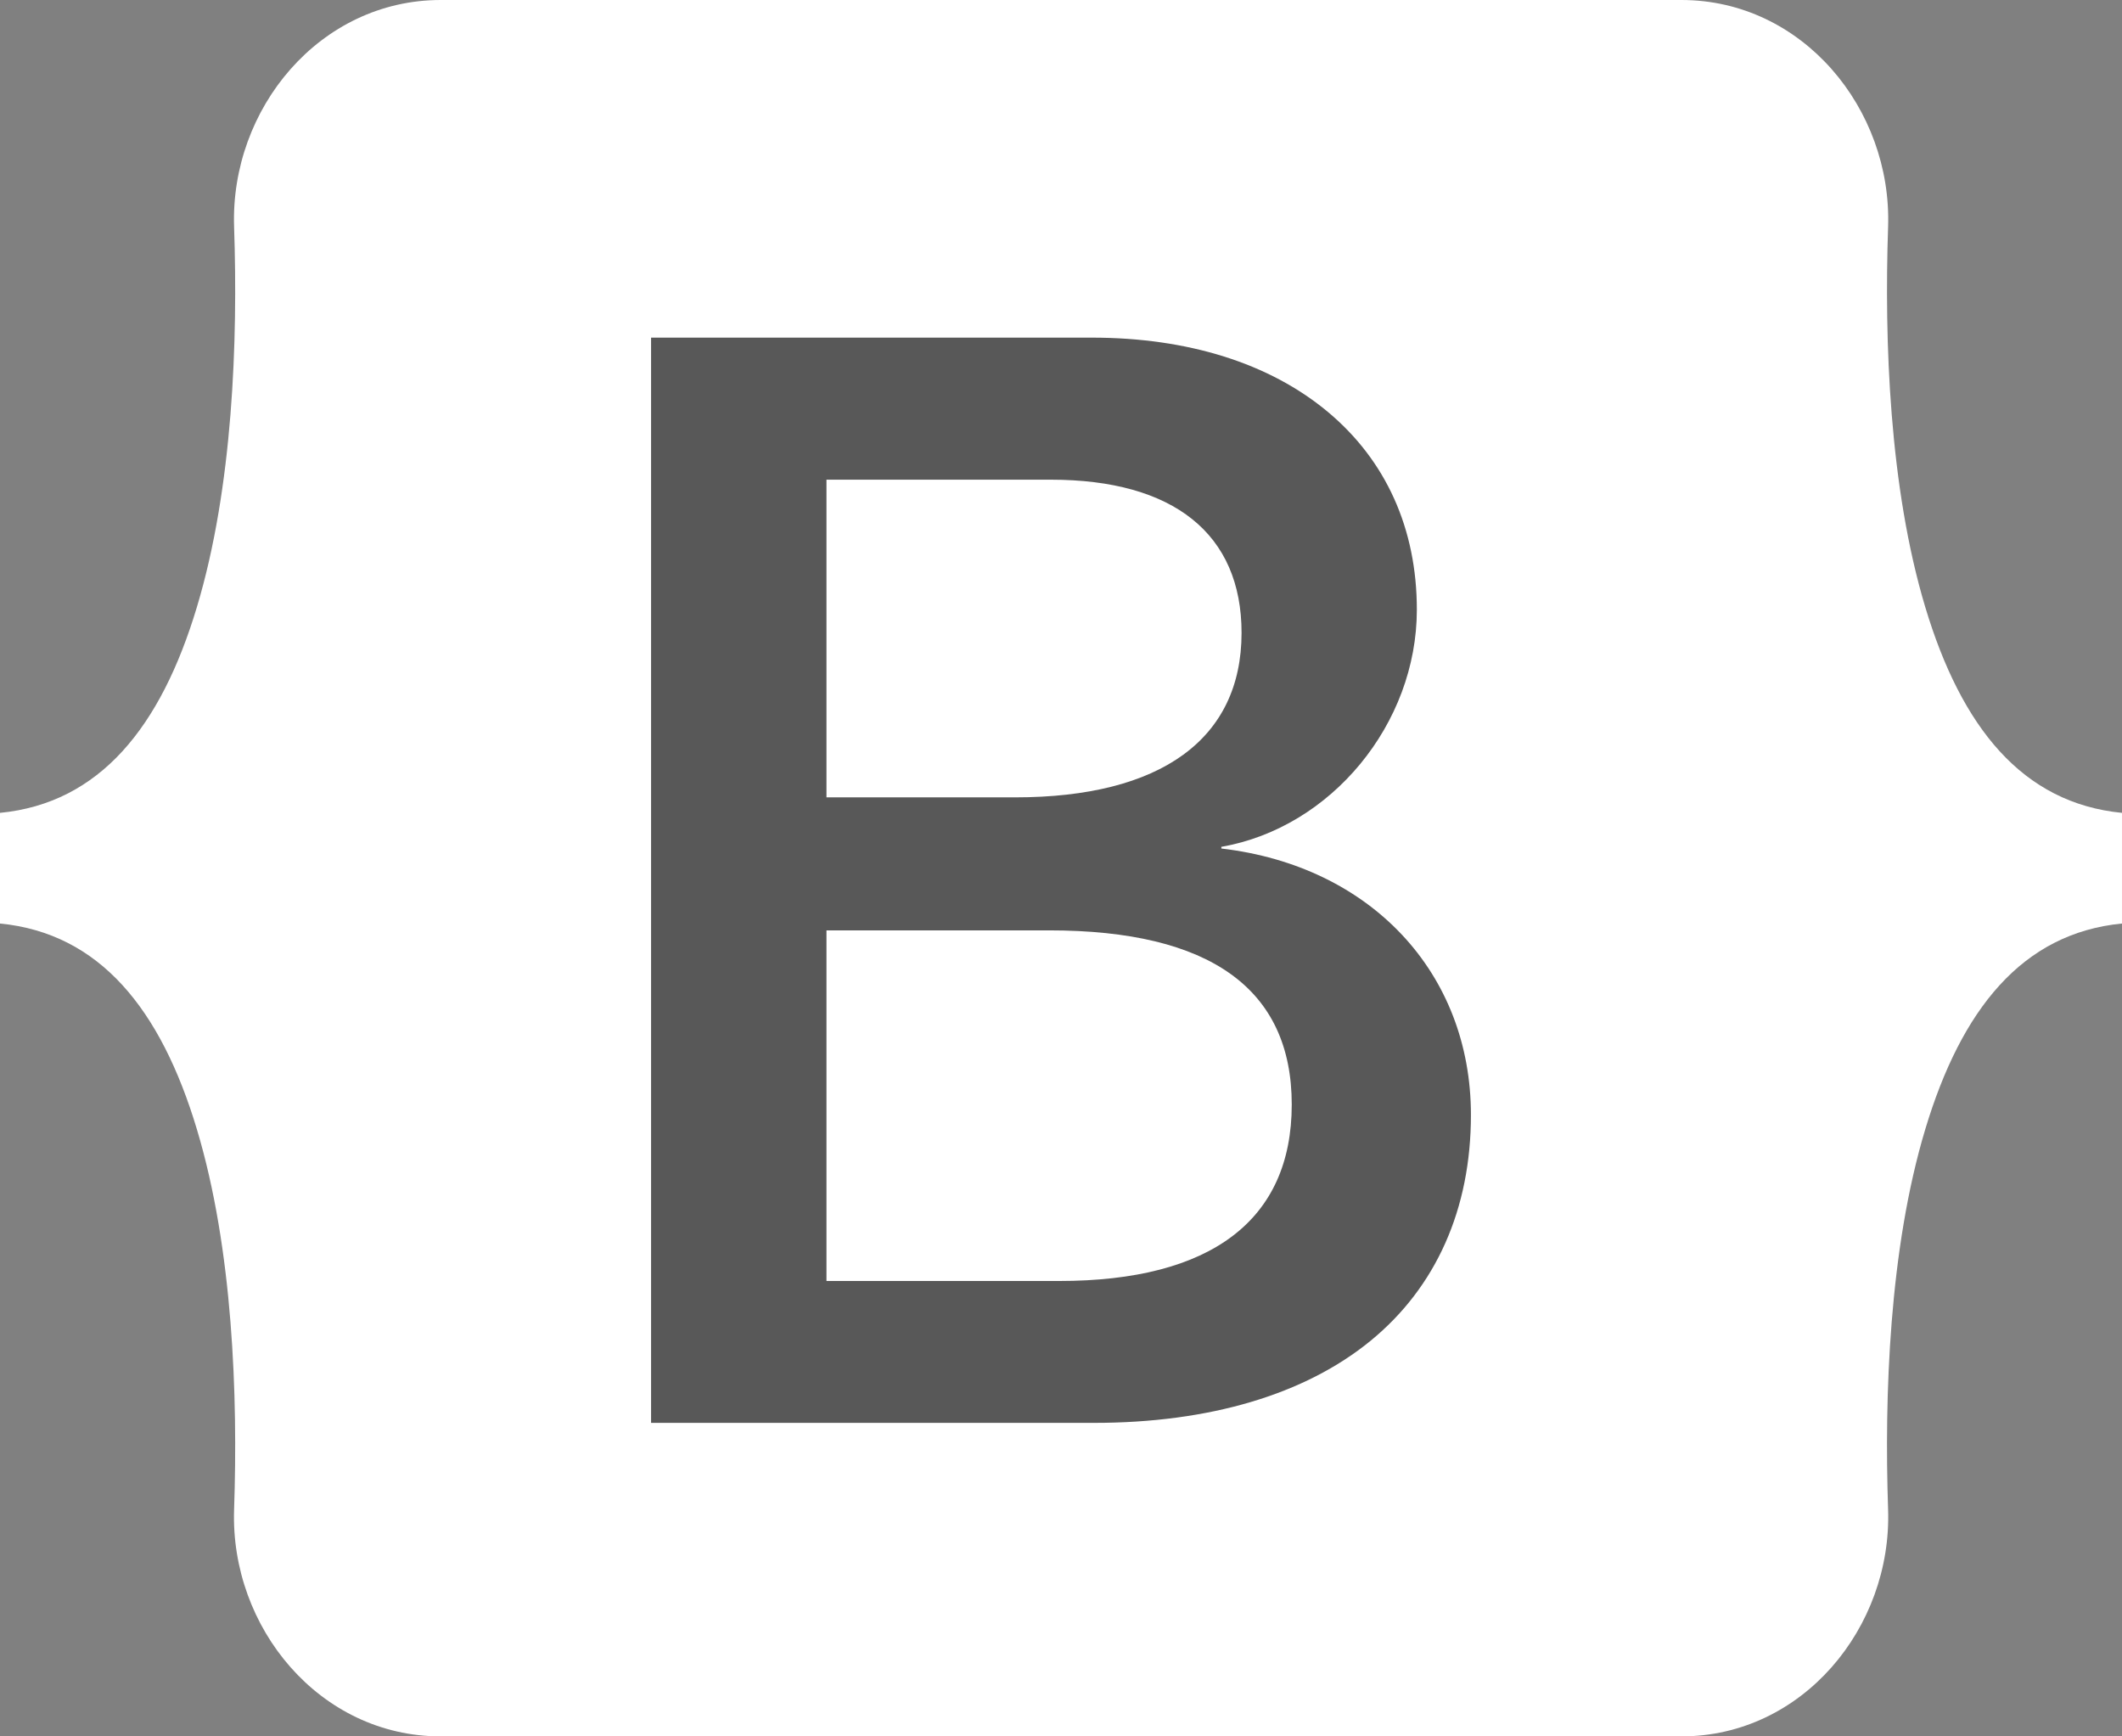
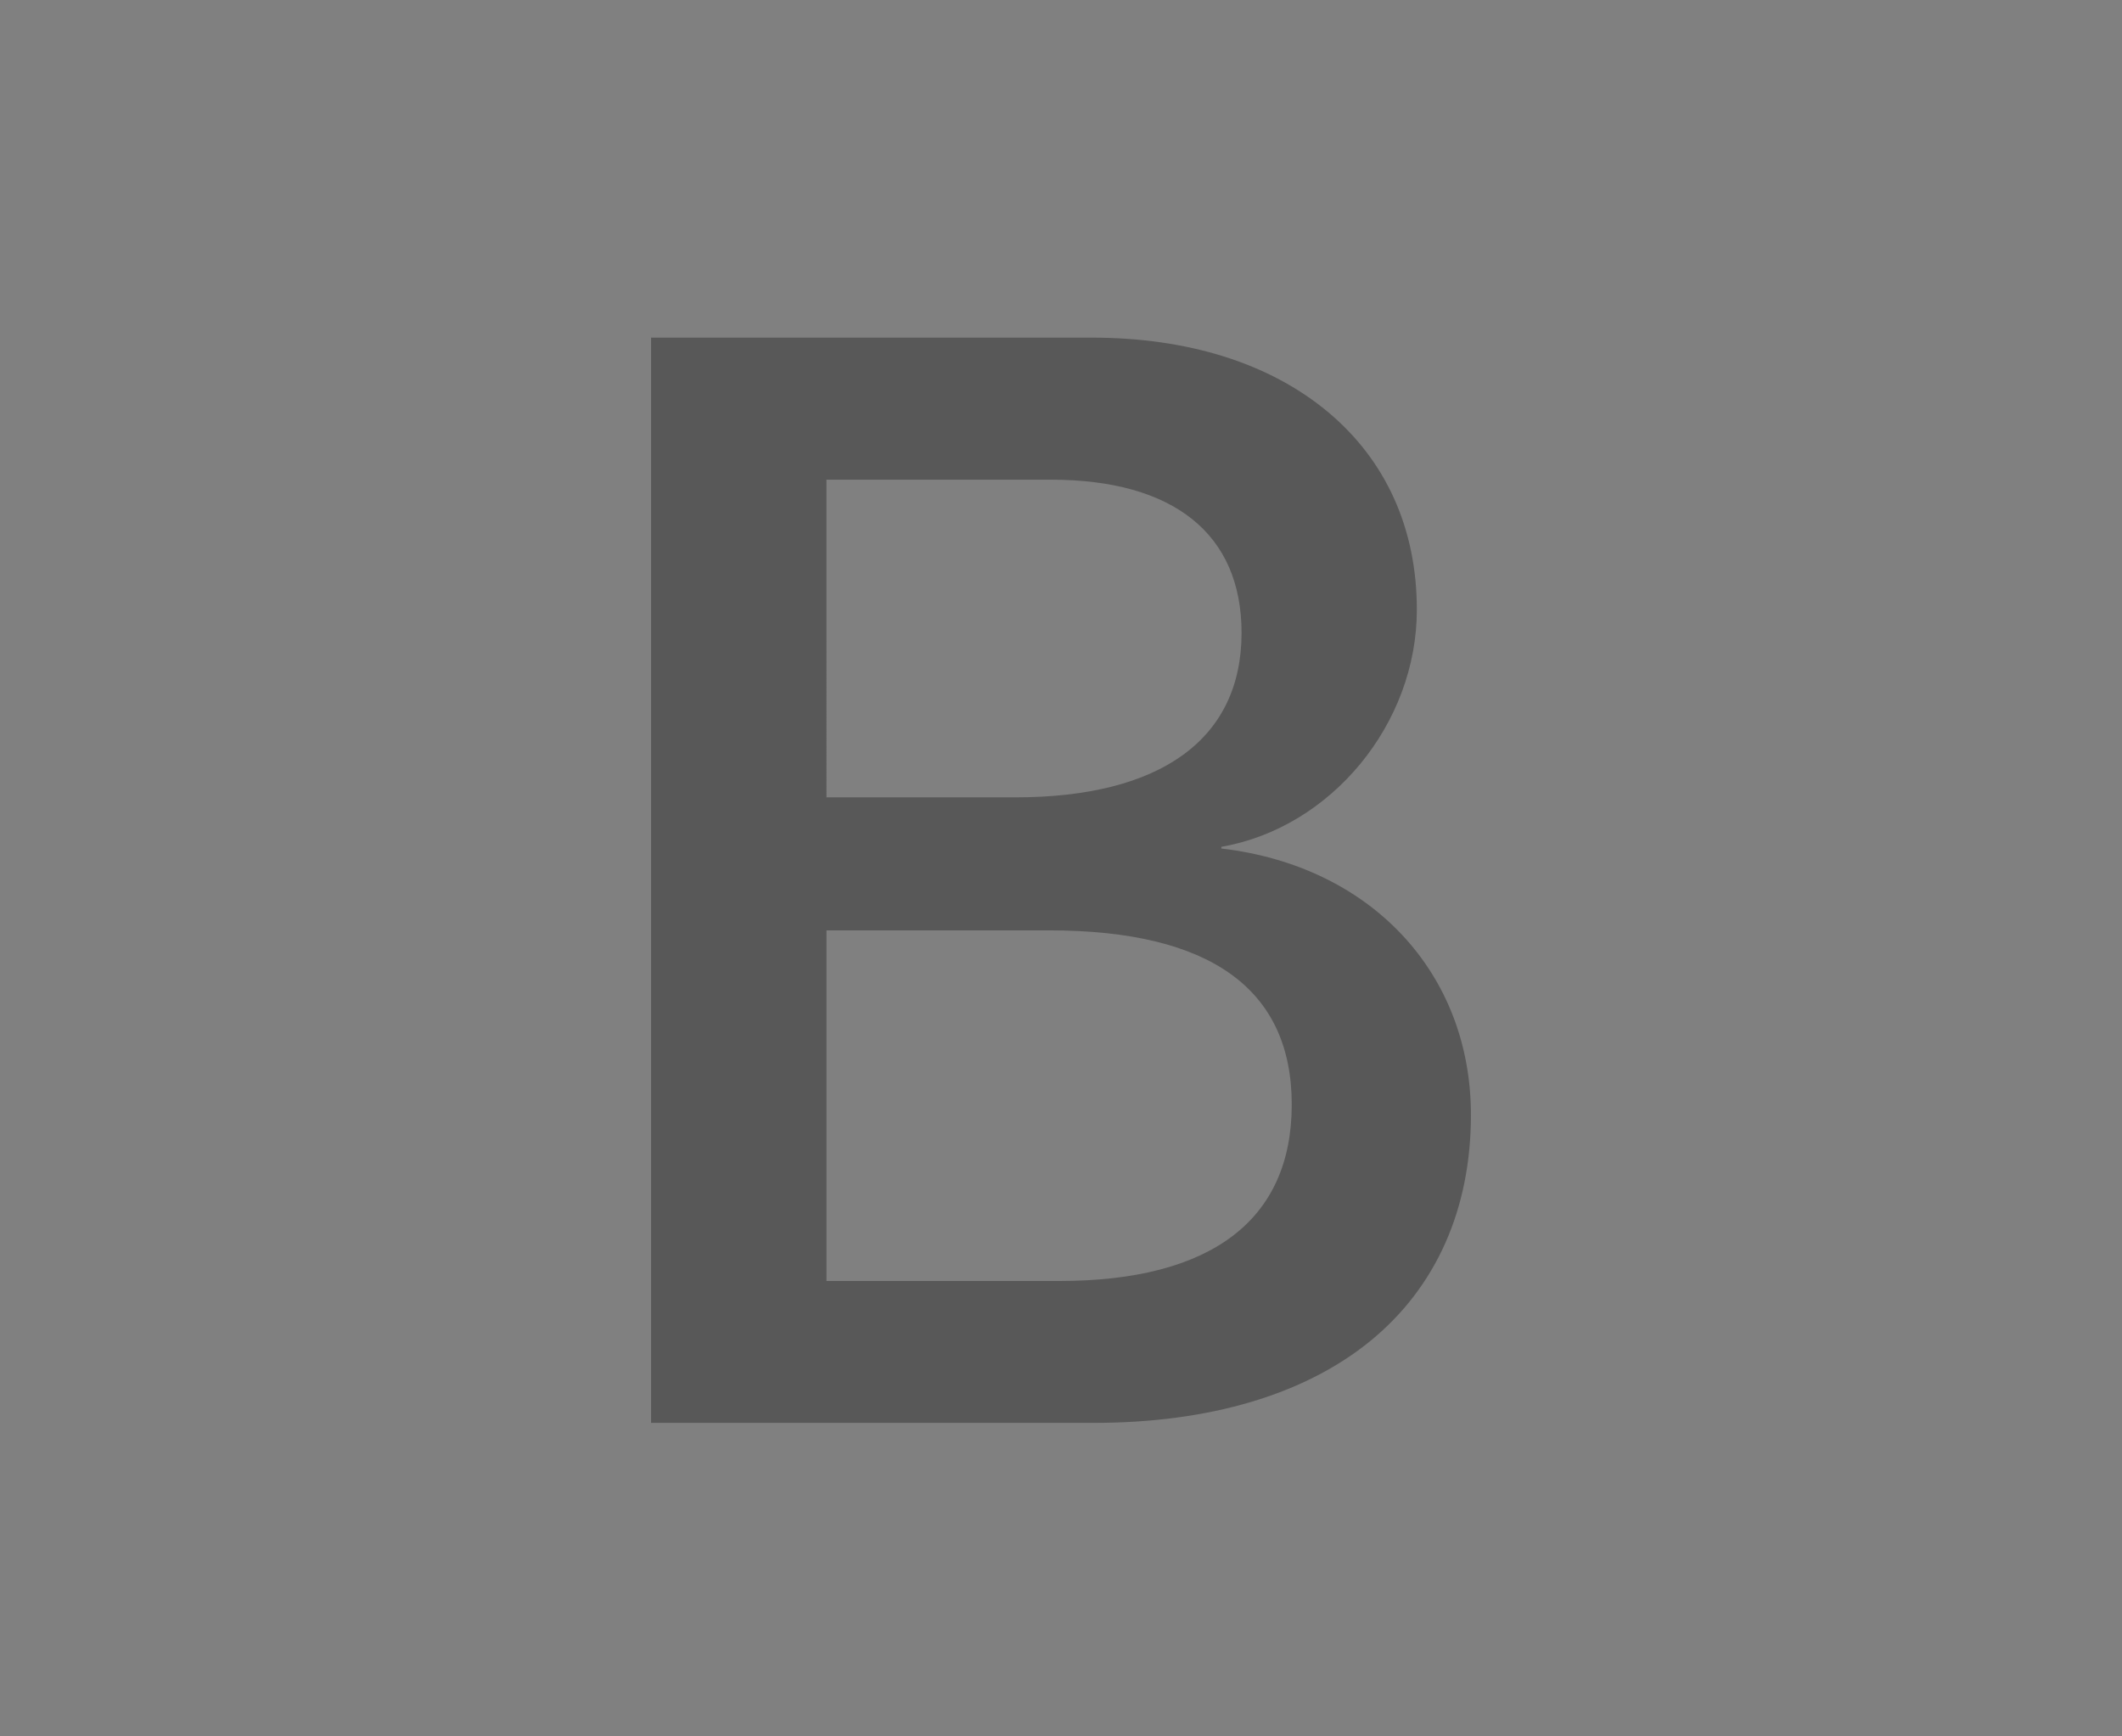
<svg xmlns="http://www.w3.org/2000/svg" fill="none" viewBox="0 0 88 72">
  <rect x="0" y="0" width="88" height="72" fill="#808080" stroke="none" />
-   <path fill="#fff" d="M9.708 9.41C9.542 4.514 13.256 0 18.278 0H69.73c5.022 0 8.736 4.514 8.57 9.41-.16 4.702.048 10.794 1.54 15.76 1.498 4.982 4.024 8.132 8.16 8.536v4.588c-4.136.404-6.662 3.554-8.16 8.536-1.494 4.966-1.7 11.058-1.54 15.76.164 4.896-3.55 9.41-8.572 9.41h-51.45c-5.022 0-8.736-4.514-8.57-9.41.16-4.702-.048-10.794-1.542-15.76C6.67 41.848 4.138 38.698 0 38.294v-4.588c4.136-.404 6.67-3.554 8.166-8.536C9.66 20.204 9.868 14.112 9.708 9.41Z" />
  <path fill="#585858" d="M50.65 35.184v-.07c4.554-.793 8.107-5.095 8.107-9.834 0-3.35-1.277-6.188-3.696-8.205C52.65 15.065 49.267 14 45.277 14H27v45h18.373c4.774 0 8.737-1.175 11.459-3.399S61 50.134 61 46.231c0-5.895-4.157-10.324-10.35-11.047zm-8.559-2.121h-7.817V19.89h9.302c5.102 0 7.912 2.255 7.912 6.353-.002 4.398-3.339 6.82-9.397 6.82zm-7.817 5.515h9.237c6.674 0 10.058 2.43 10.058 7.223 0 4.787-3.337 7.316-9.648 7.316h-9.647v-14.54z" />
</svg>